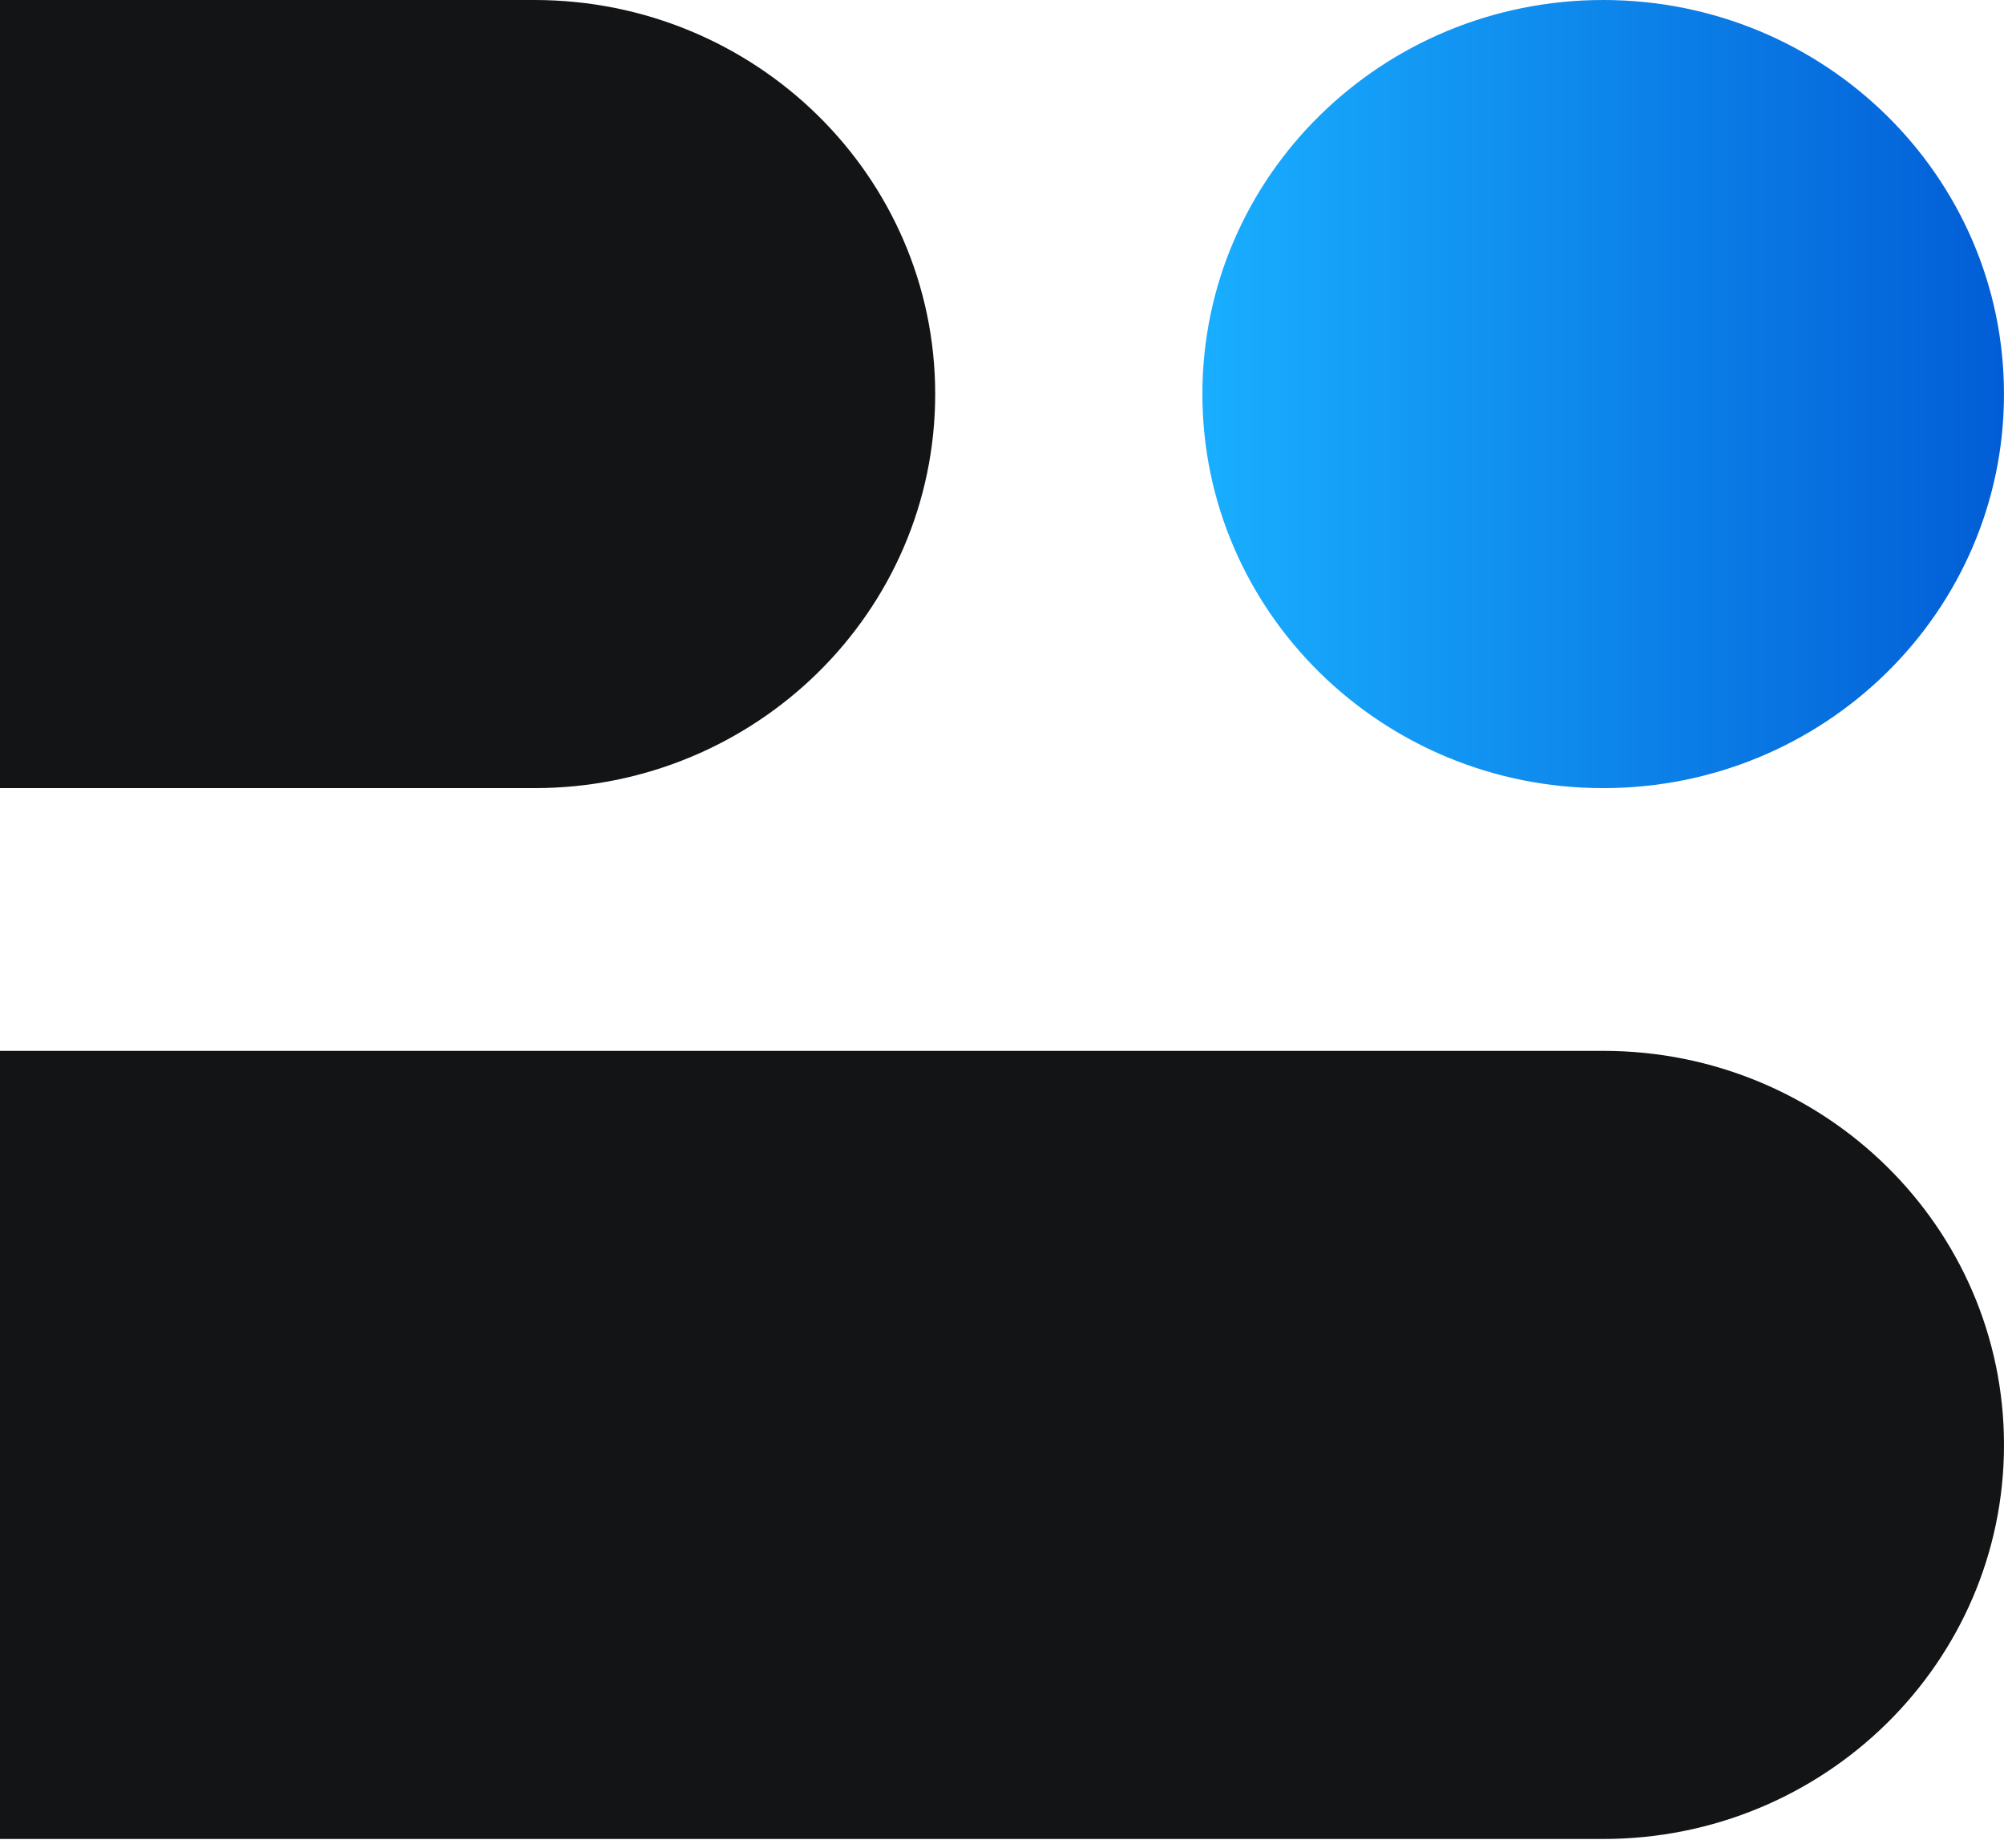
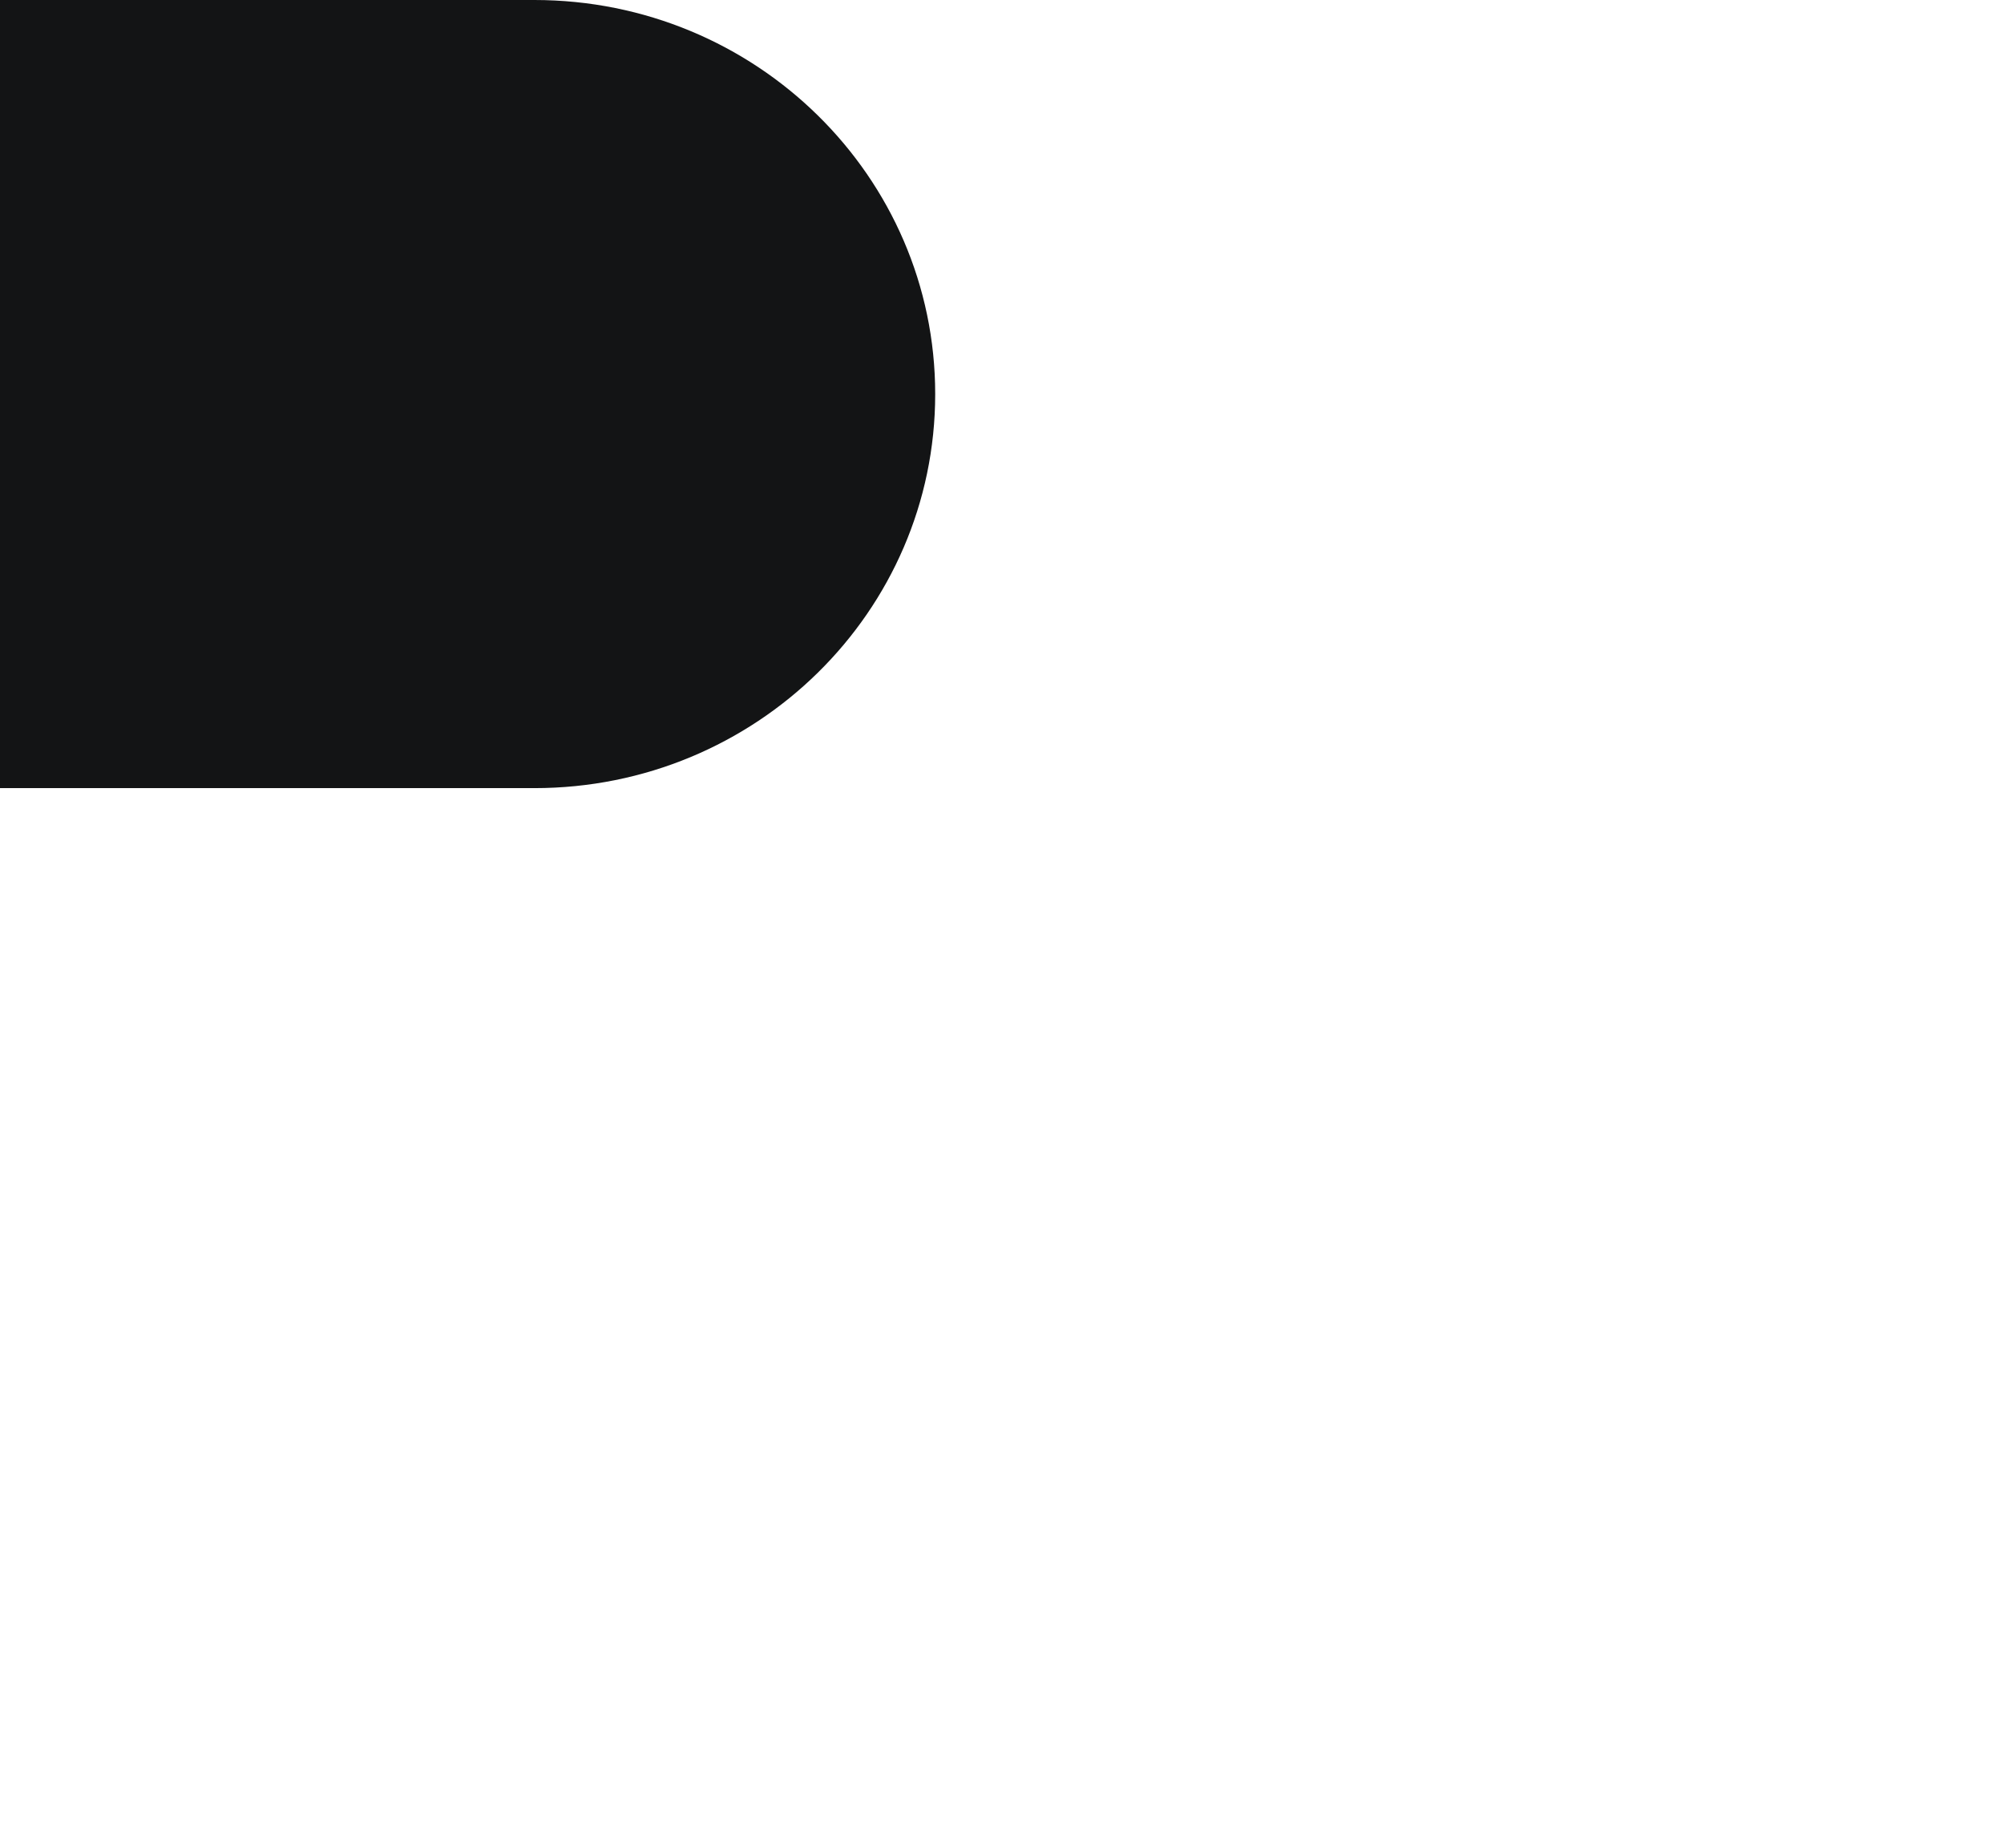
<svg xmlns="http://www.w3.org/2000/svg" width="128" height="118" viewBox="0 0 128 118" fill="none">
-   <path d="M102.4 67.109C116.538 67.109 128 78.376 128 92.274C128 106.173 116.538 117.44 102.4 117.44L0 117.44L2.68563e-06 67.109L102.4 67.109Z" fill="#131415" />
  <path d="M34.133 1.22225e-06C48.272 1.72853e-06 59.733 11.267 59.733 25.166C59.733 39.064 48.272 50.331 34.133 50.331H7.36402e-05L7.63259e-05 0L34.133 1.22225e-06Z" fill="#131415" />
-   <path d="M127.999 25.166C127.999 39.064 116.538 50.331 102.399 50.331C88.261 50.331 76.799 39.064 76.799 25.166C76.799 11.267 88.261 0 102.399 0C116.538 0 127.999 11.267 127.999 25.166Z" fill="url(#paint0_linear)" />
  <defs>
    <linearGradient id="paint0_linear" x1="76.951" y1="24.534" x2="129.08" y2="24.534" gradientUnits="userSpaceOnUse">
      <stop stop-color="#19AEFF" />
      <stop offset="1" stop-color="#015CD5" />
    </linearGradient>
  </defs>
</svg>